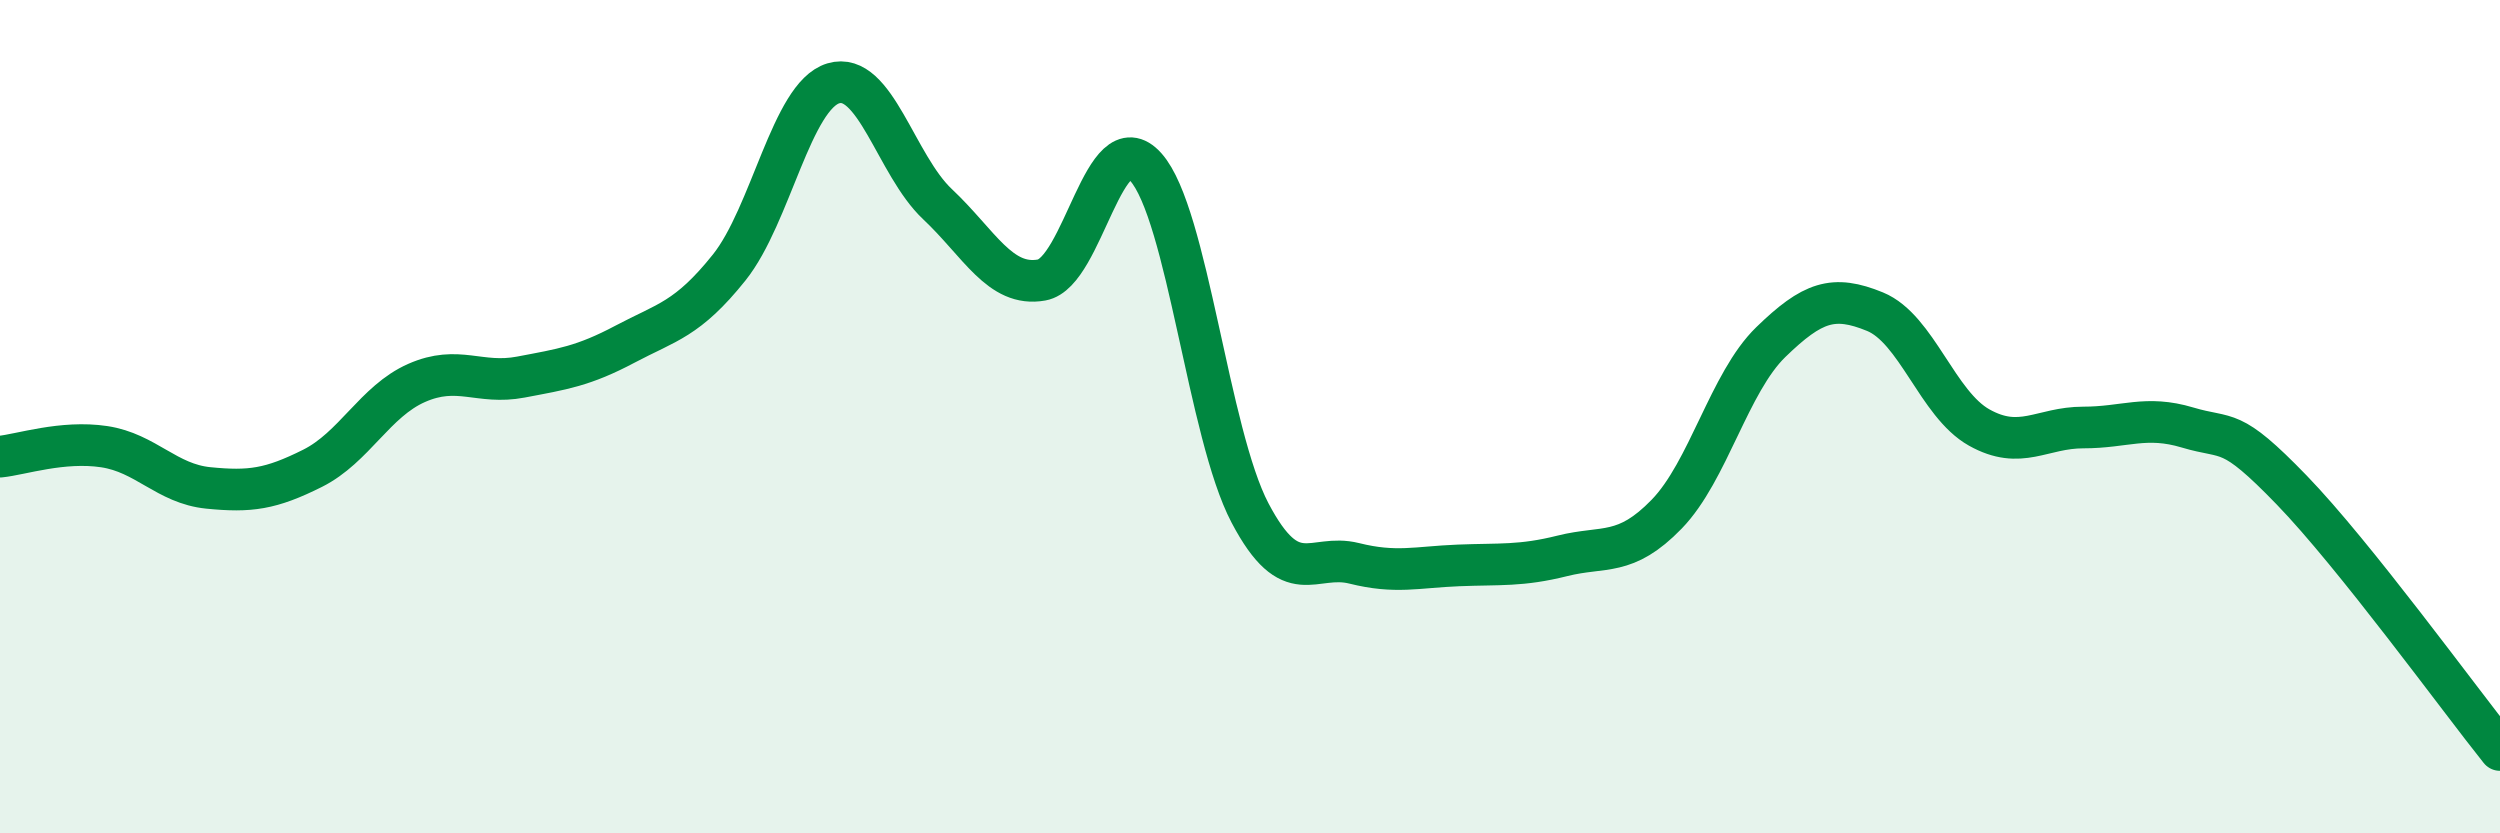
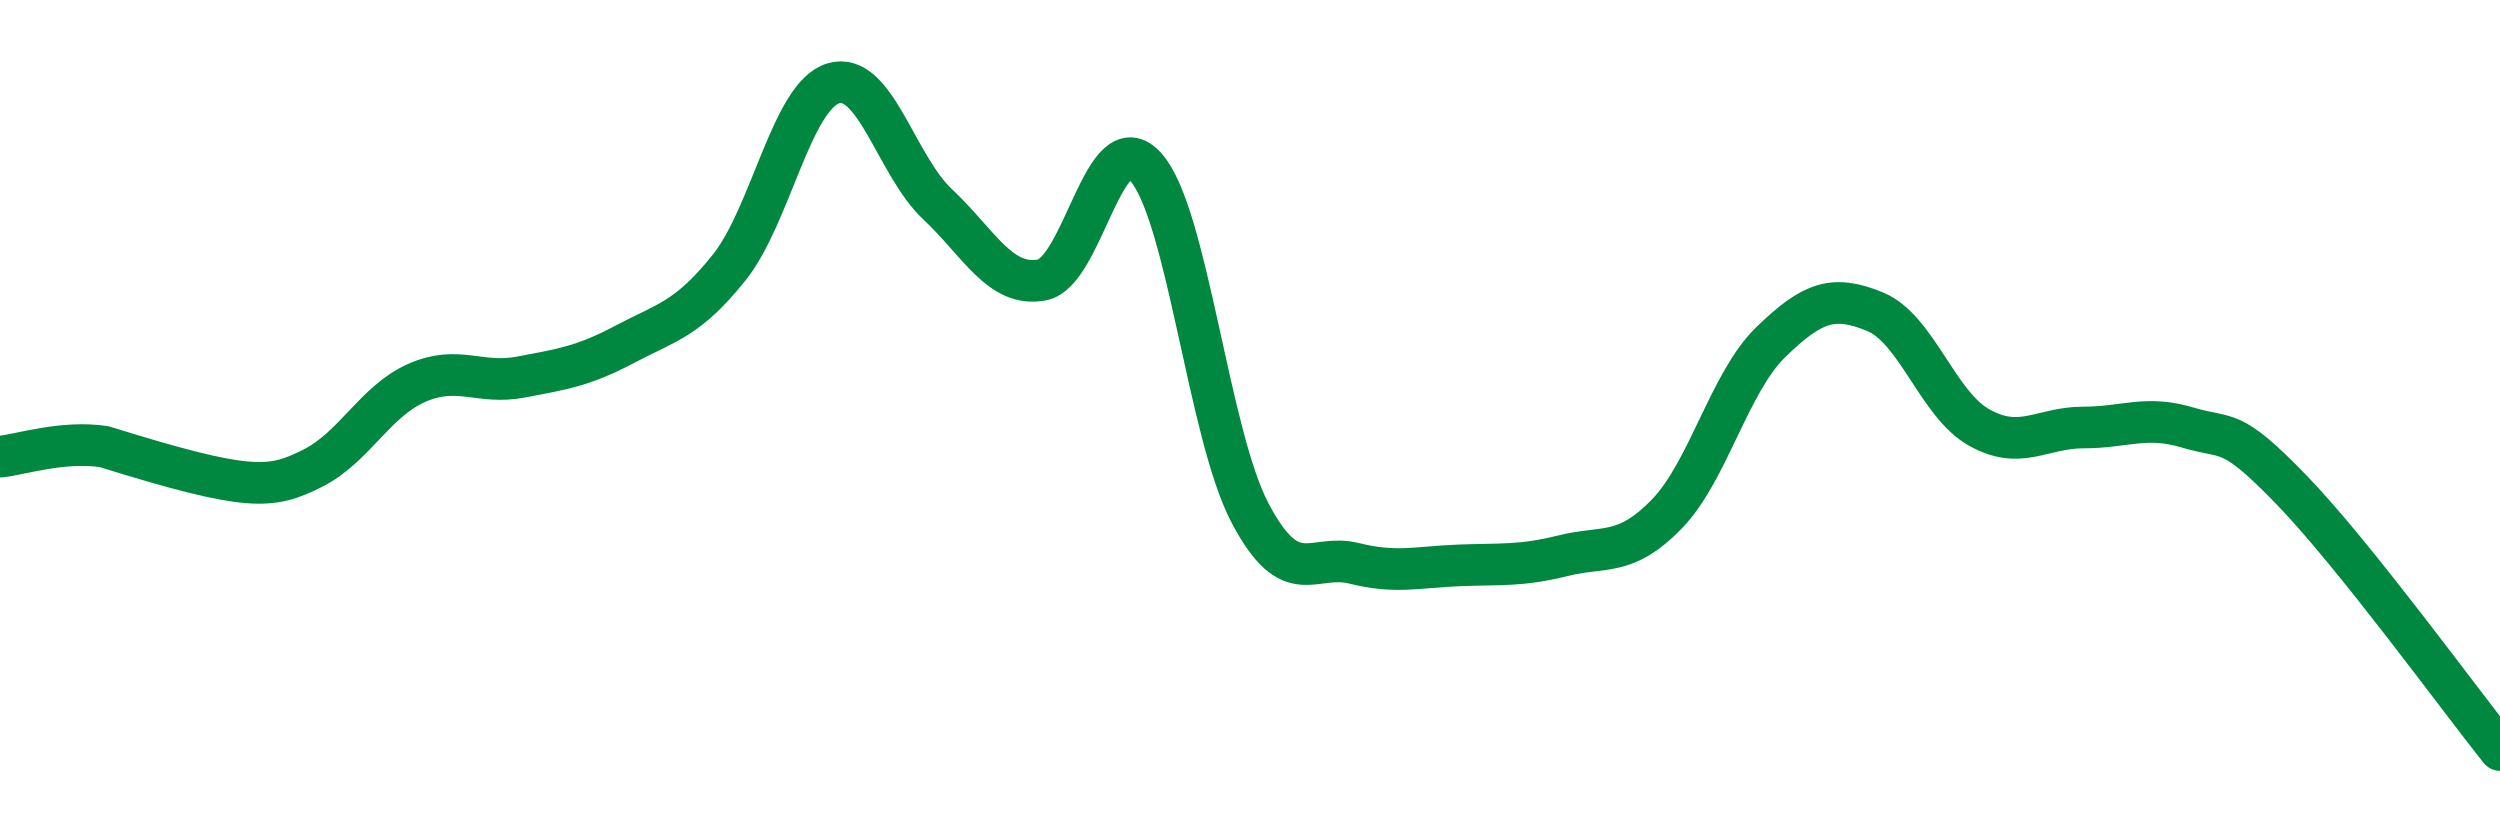
<svg xmlns="http://www.w3.org/2000/svg" width="60" height="20" viewBox="0 0 60 20">
-   <path d="M 0,10.96 C 0.5,10.91 1.5,10.57 2.5,10.72 C 3.5,10.87 4,11.61 5,11.71 C 6,11.81 6.5,11.74 7.5,11.24 C 8.5,10.74 9,9.63 10,9.19 C 11,8.75 11.5,9.24 12.5,9.05 C 13.5,8.86 14,8.79 15,8.26 C 16,7.73 16.5,7.67 17.5,6.42 C 18.5,5.17 19,2.3 20,2 C 21,1.7 21.5,3.96 22.5,4.9 C 23.5,5.84 24,6.9 25,6.72 C 26,6.54 26.5,2.89 27.5,4.01 C 28.5,5.13 29,10.41 30,12.31 C 31,14.21 31.5,13.27 32.5,13.52 C 33.5,13.77 34,13.61 35,13.57 C 36,13.53 36.5,13.59 37.5,13.34 C 38.5,13.09 39,13.37 40,12.34 C 41,11.31 41.5,9.18 42.5,8.21 C 43.5,7.24 44,7.07 45,7.48 C 46,7.89 46.5,9.7 47.5,10.26 C 48.5,10.82 49,10.26 50,10.26 C 51,10.26 51.5,9.96 52.5,10.26 C 53.5,10.56 53.5,10.21 55,11.76 C 56.5,13.31 59,16.75 60,18L60 20L0 20Z" fill="#008740" opacity="0.1" stroke-linecap="round" stroke-linejoin="round" />
-   <path d="M 0,10.96 C 0.5,10.91 1.5,10.57 2.5,10.72 C 3.5,10.87 4,11.61 5,11.71 C 6,11.81 6.5,11.74 7.5,11.24 C 8.5,10.74 9,9.63 10,9.19 C 11,8.75 11.5,9.24 12.5,9.05 C 13.5,8.86 14,8.79 15,8.26 C 16,7.73 16.5,7.67 17.5,6.42 C 18.5,5.17 19,2.3 20,2 C 21,1.7 21.5,3.96 22.5,4.9 C 23.5,5.84 24,6.9 25,6.72 C 26,6.54 26.5,2.89 27.5,4.01 C 28.5,5.13 29,10.41 30,12.31 C 31,14.21 31.5,13.27 32.5,13.52 C 33.5,13.77 34,13.61 35,13.57 C 36,13.53 36.5,13.59 37.5,13.34 C 38.5,13.09 39,13.37 40,12.34 C 41,11.31 41.5,9.18 42.5,8.21 C 43.5,7.24 44,7.07 45,7.48 C 46,7.89 46.5,9.7 47.5,10.26 C 48.5,10.82 49,10.26 50,10.26 C 51,10.26 51.5,9.96 52.5,10.26 C 53.5,10.56 53.5,10.21 55,11.76 C 56.5,13.31 59,16.75 60,18" stroke="#008740" stroke-width="1" fill="none" stroke-linecap="round" stroke-linejoin="round" />
+   <path d="M 0,10.96 C 0.5,10.91 1.5,10.57 2.5,10.72 C 6,11.81 6.5,11.74 7.5,11.24 C 8.5,10.74 9,9.63 10,9.19 C 11,8.75 11.5,9.24 12.5,9.05 C 13.5,8.86 14,8.79 15,8.26 C 16,7.73 16.5,7.67 17.5,6.42 C 18.5,5.17 19,2.3 20,2 C 21,1.7 21.5,3.96 22.5,4.9 C 23.5,5.84 24,6.9 25,6.72 C 26,6.54 26.5,2.89 27.5,4.01 C 28.5,5.13 29,10.41 30,12.31 C 31,14.21 31.5,13.27 32.5,13.52 C 33.5,13.77 34,13.61 35,13.57 C 36,13.53 36.5,13.59 37.5,13.34 C 38.5,13.09 39,13.37 40,12.34 C 41,11.31 41.5,9.18 42.5,8.21 C 43.5,7.24 44,7.07 45,7.48 C 46,7.89 46.5,9.7 47.5,10.26 C 48.5,10.82 49,10.26 50,10.26 C 51,10.26 51.5,9.96 52.5,10.26 C 53.5,10.56 53.5,10.21 55,11.76 C 56.5,13.31 59,16.75 60,18" stroke="#008740" stroke-width="1" fill="none" stroke-linecap="round" stroke-linejoin="round" />
</svg>